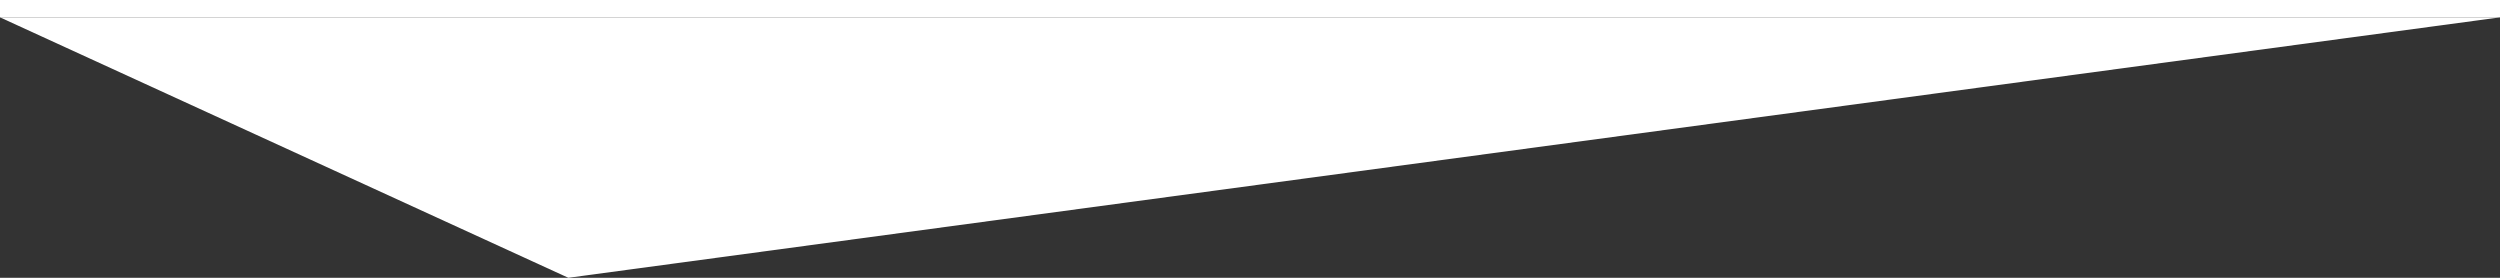
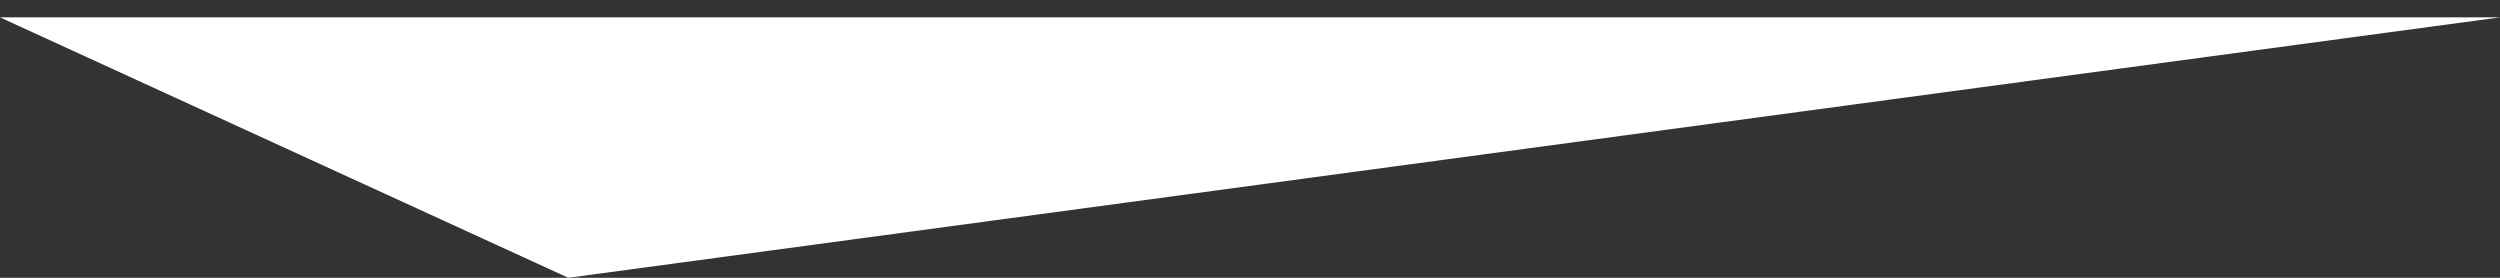
<svg xmlns="http://www.w3.org/2000/svg" width="2880px" height="320px" viewBox="0 0 2880 320" version="1.1">
  <rect x="0" y="0" width="2880" height="320" fill="#333333" stroke="none" />
  <title>bg-triangleside-down-white-</title>
  <g id="Shapes" stroke="none" stroke-width="1" fill="none" fill-rule="evenodd">
    <g id="shape-grey-2" transform="translate(0, -2085)" fill="#FFFFFF">
      <g id="bg-triangleside-down-white-" transform="translate(0, 2085)">
-         <rect id="Rectangle" x="0" y="0" width="2880" height="20" />
        <polygon id="Rectangle" points="0 20 2880 20 654.684 320" />
      </g>
    </g>
  </g>
</svg>